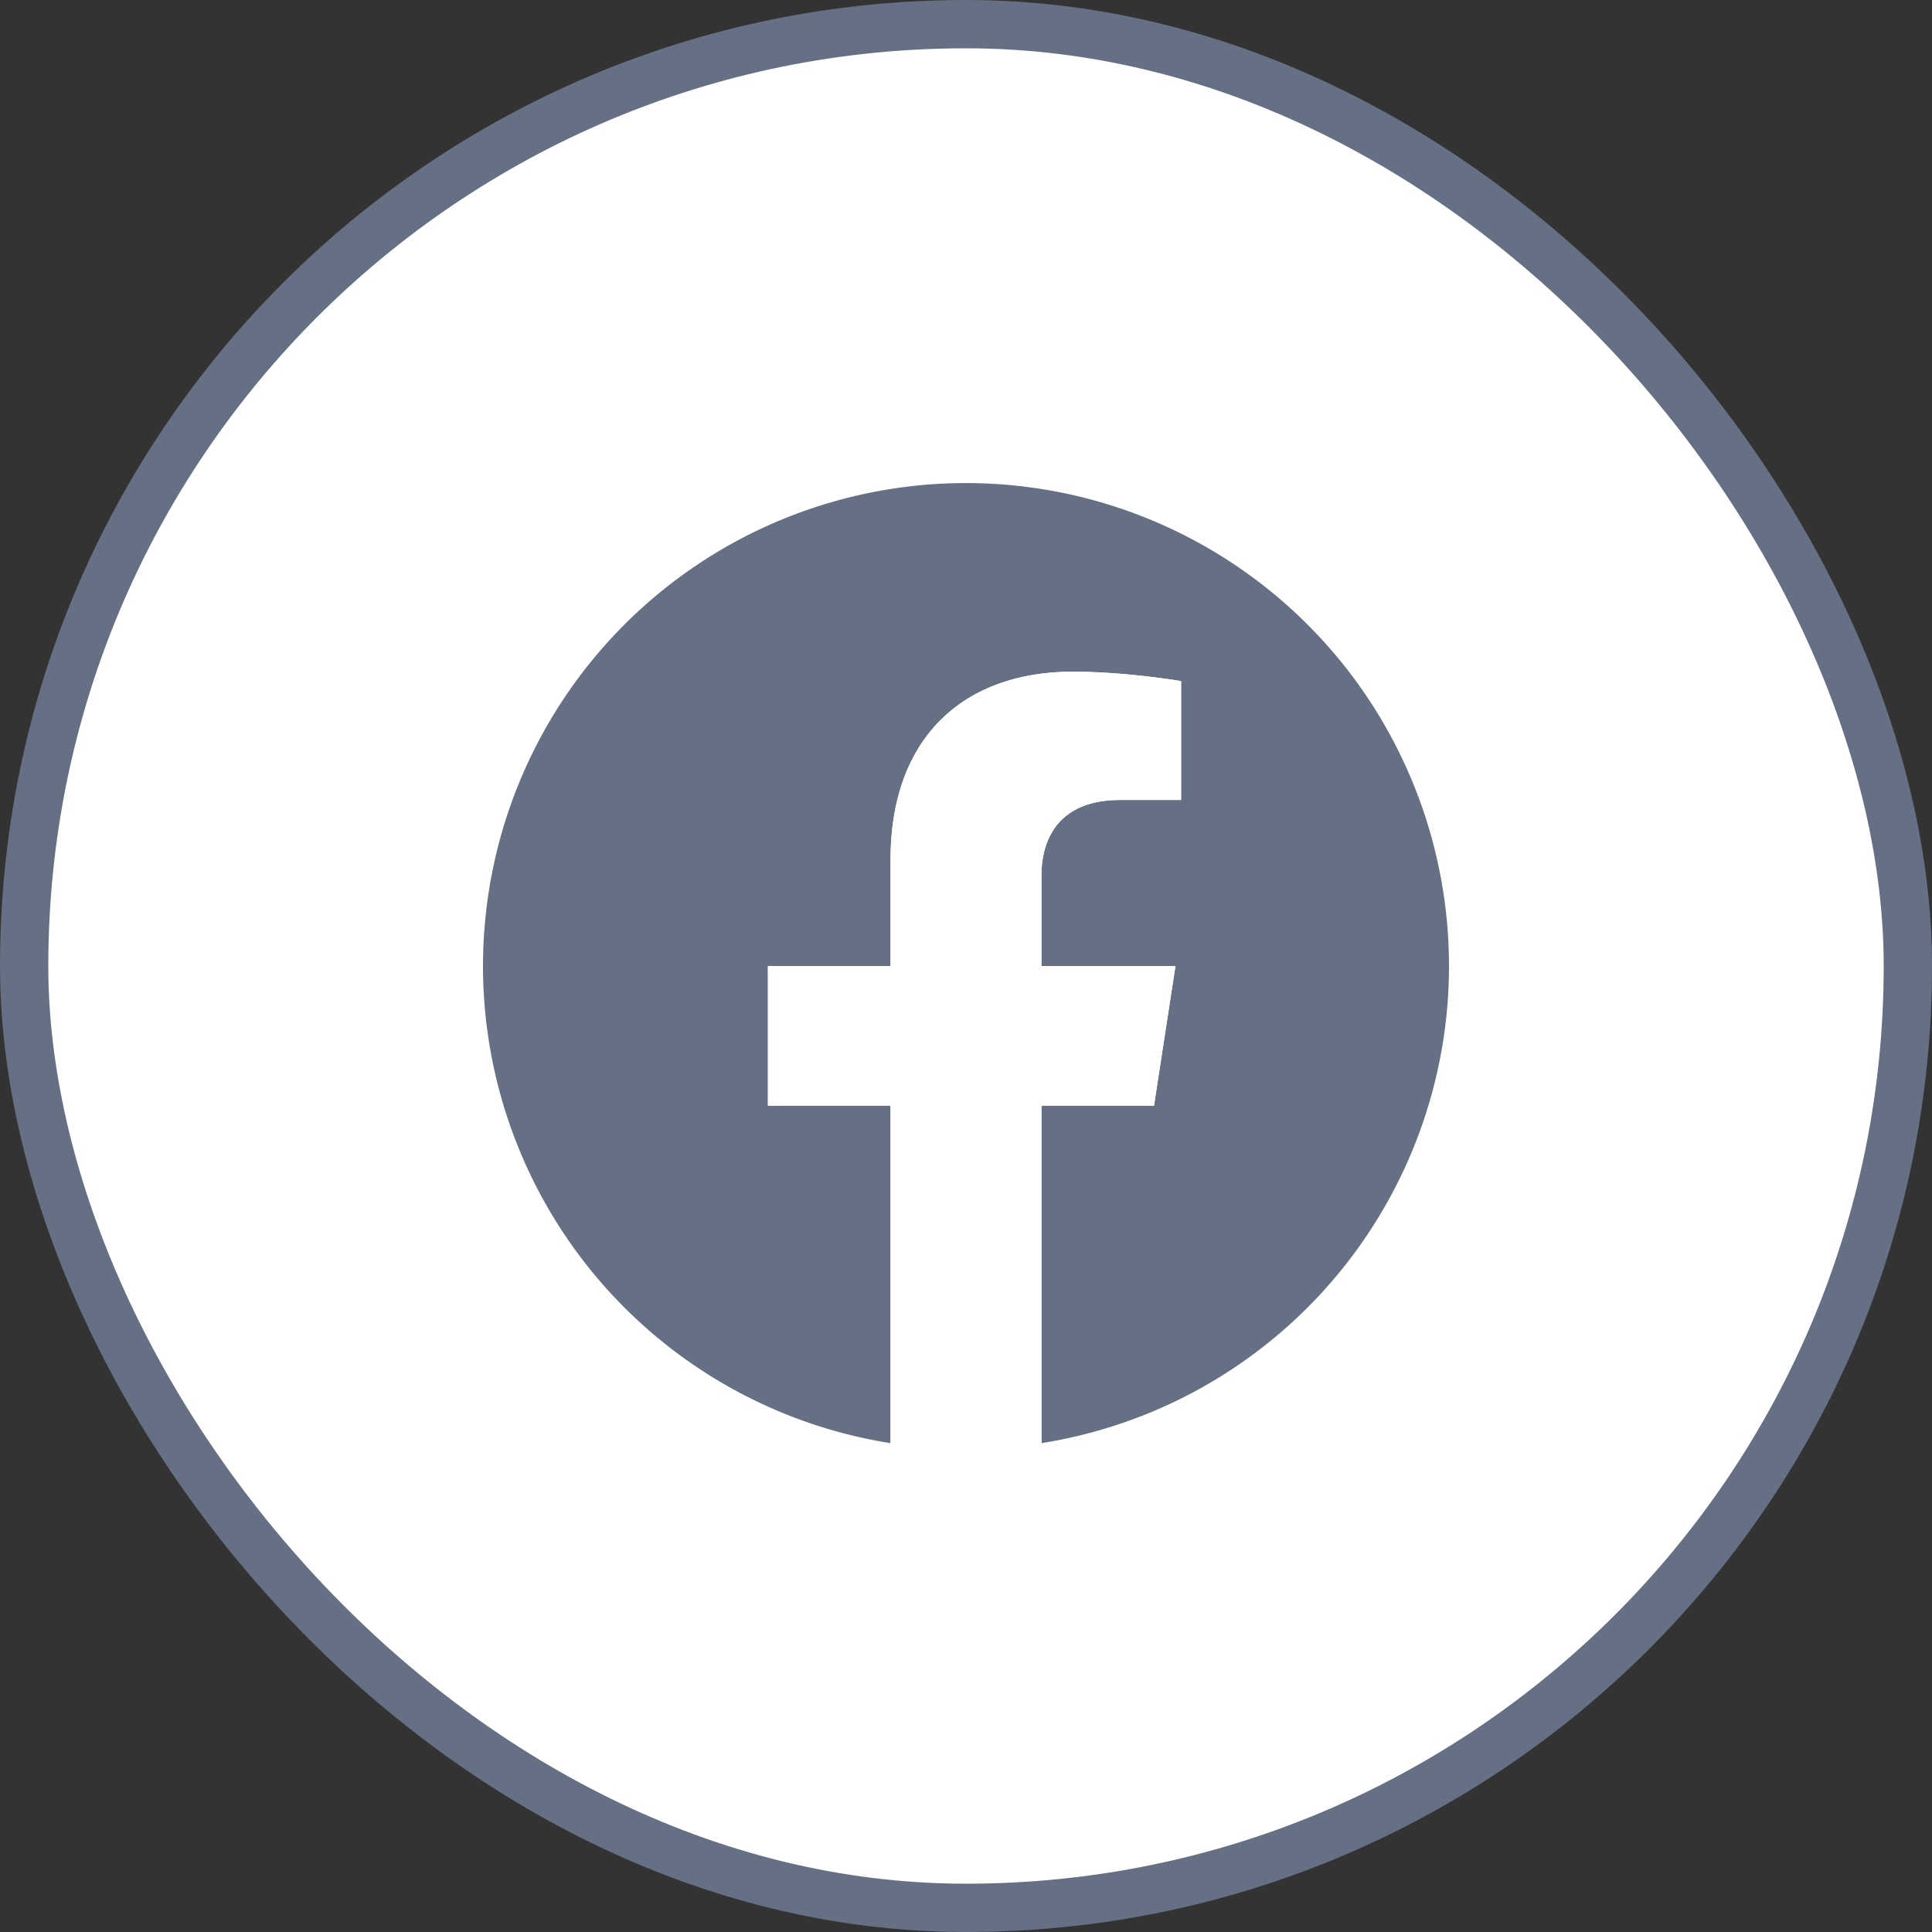
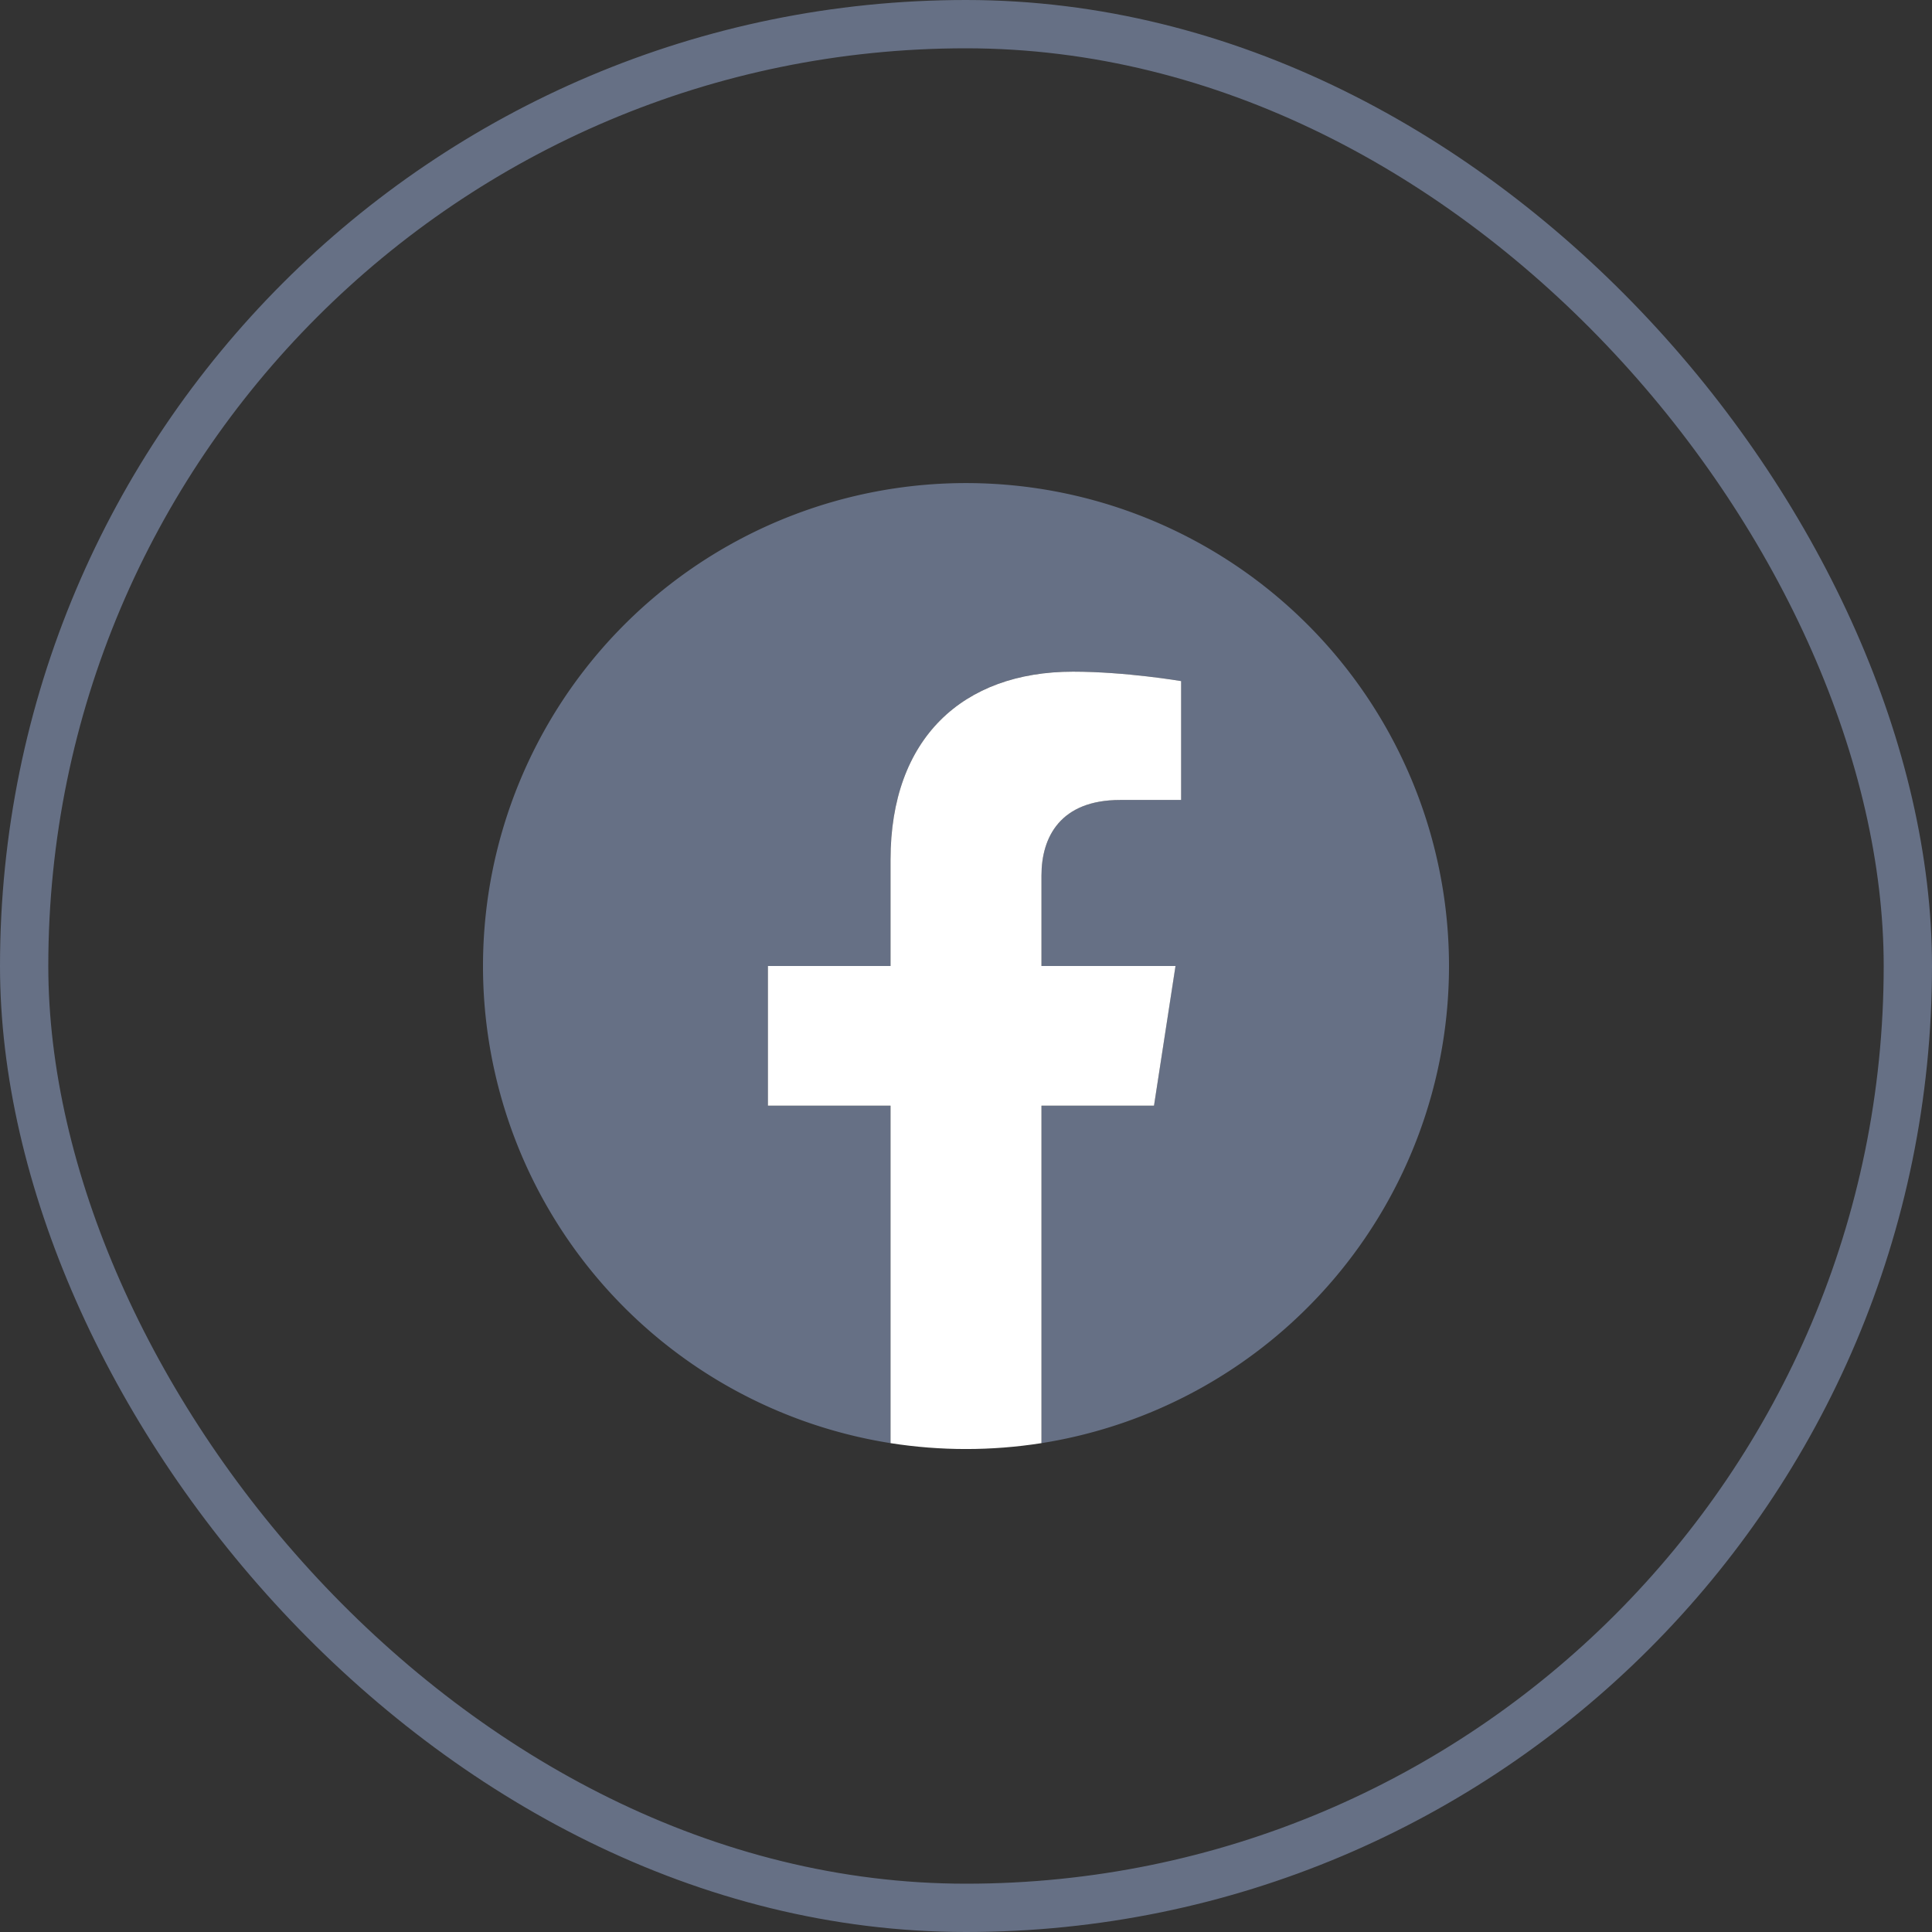
<svg xmlns="http://www.w3.org/2000/svg" width="32" height="32" fill="none">
  <rect width="100%" height="100%" fill="#333333" stroke="none" />
-   <rect width="31.2" height="31.2" x=".4" y=".4" fill="#fff" rx="15.6" />
  <rect width="31.2" height="31.2" x=".4" y=".4" stroke="#667085" stroke-width=".8" rx="15.6" />
  <g clip-path="url(#a)">
    <path fill="#667085" d="M24 16a8 8 0 1 0-9.25 7.903v-5.59h-2.031V16h2.031v-1.762c0-2.005 1.194-3.113 3.022-3.113.875 0 1.79.156 1.79.156v1.969h-1.008c-.994 0-1.304.617-1.304 1.25V16h2.219l-.355 2.313H17.25v5.59A8.002 8.002 0 0 0 24 16Z" />
    <path fill="#fff" d="M19.114 18.313 19.47 16h-2.22v-1.5c0-.633.31-1.25 1.304-1.25h1.009v-1.969s-.916-.156-1.791-.156c-1.828 0-3.022 1.107-3.022 3.113V16h-2.031v2.313h2.031v5.59c.828.13 1.672.13 2.5 0v-5.59h1.864Z" />
  </g>
  <defs>
    <clipPath id="a">
      <path fill="#fff" d="M8 8h16v16H8z" />
    </clipPath>
  </defs>
</svg>